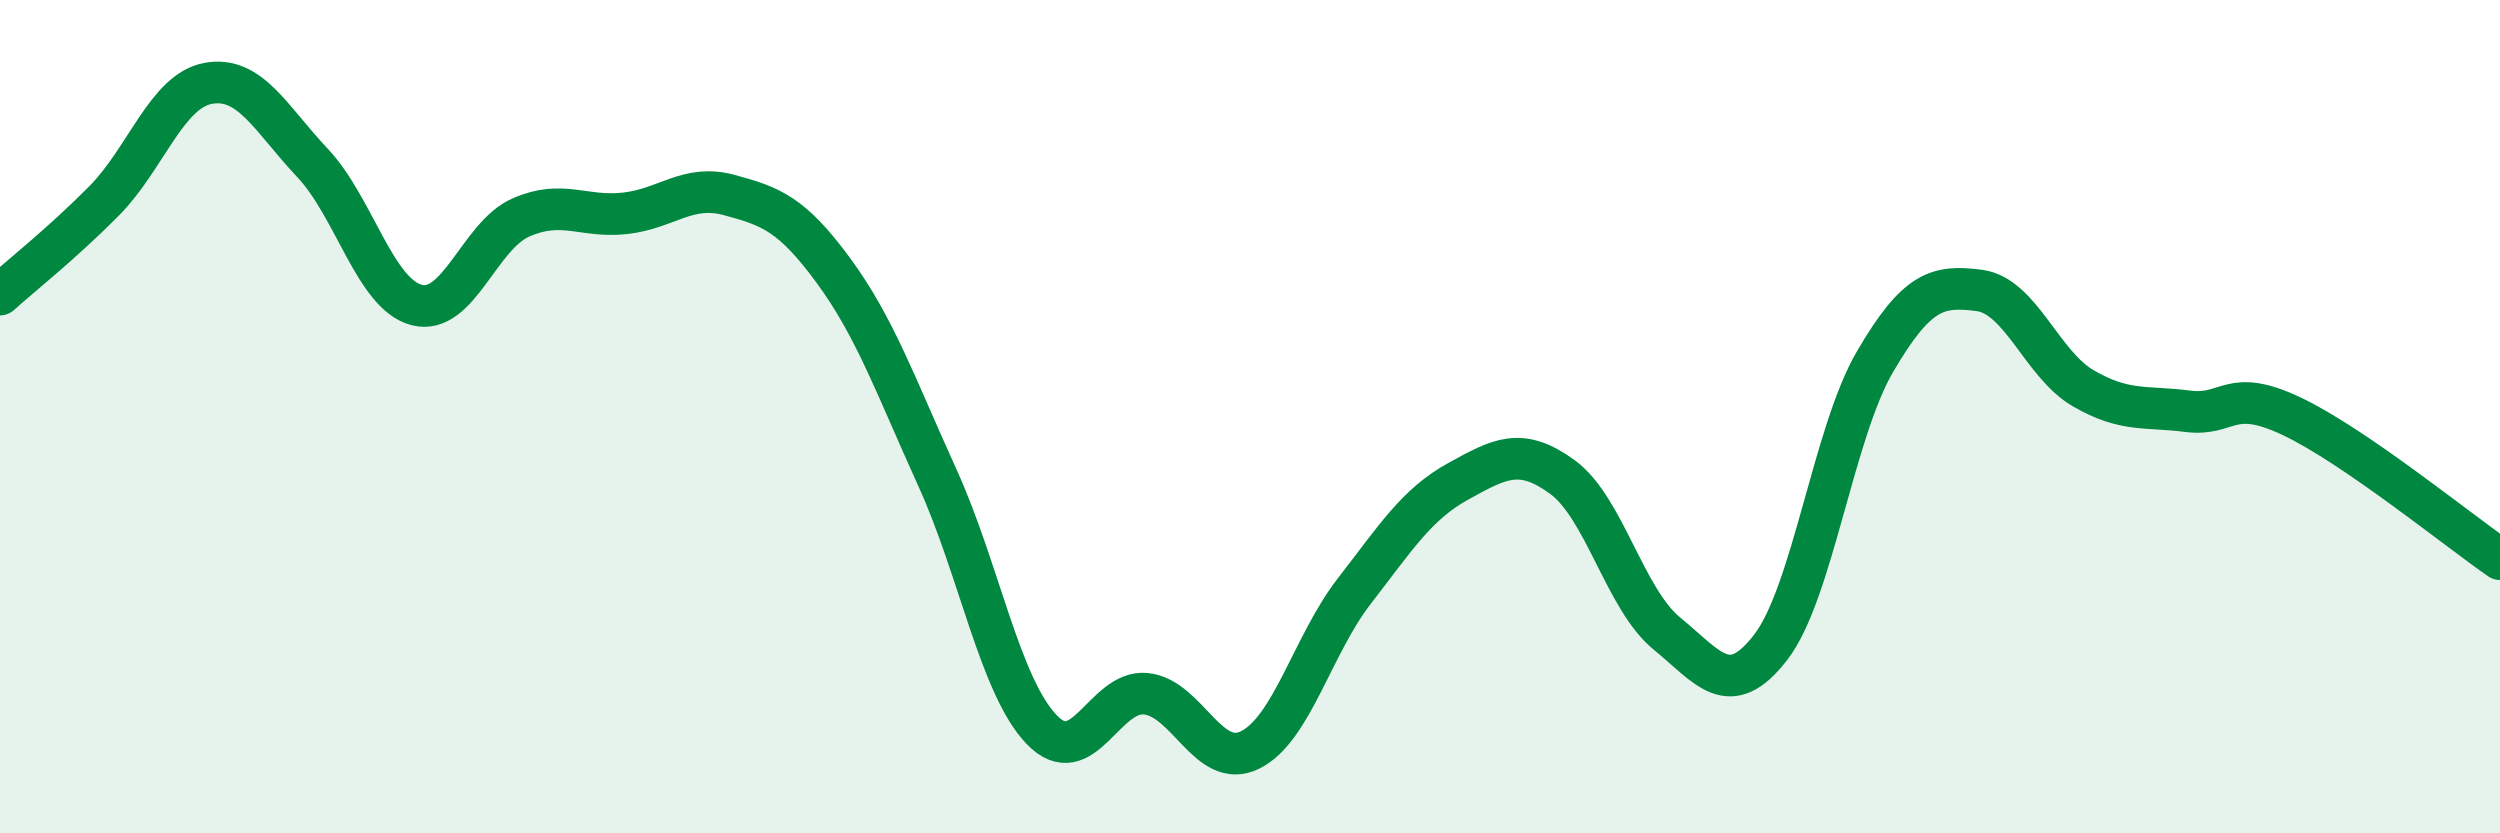
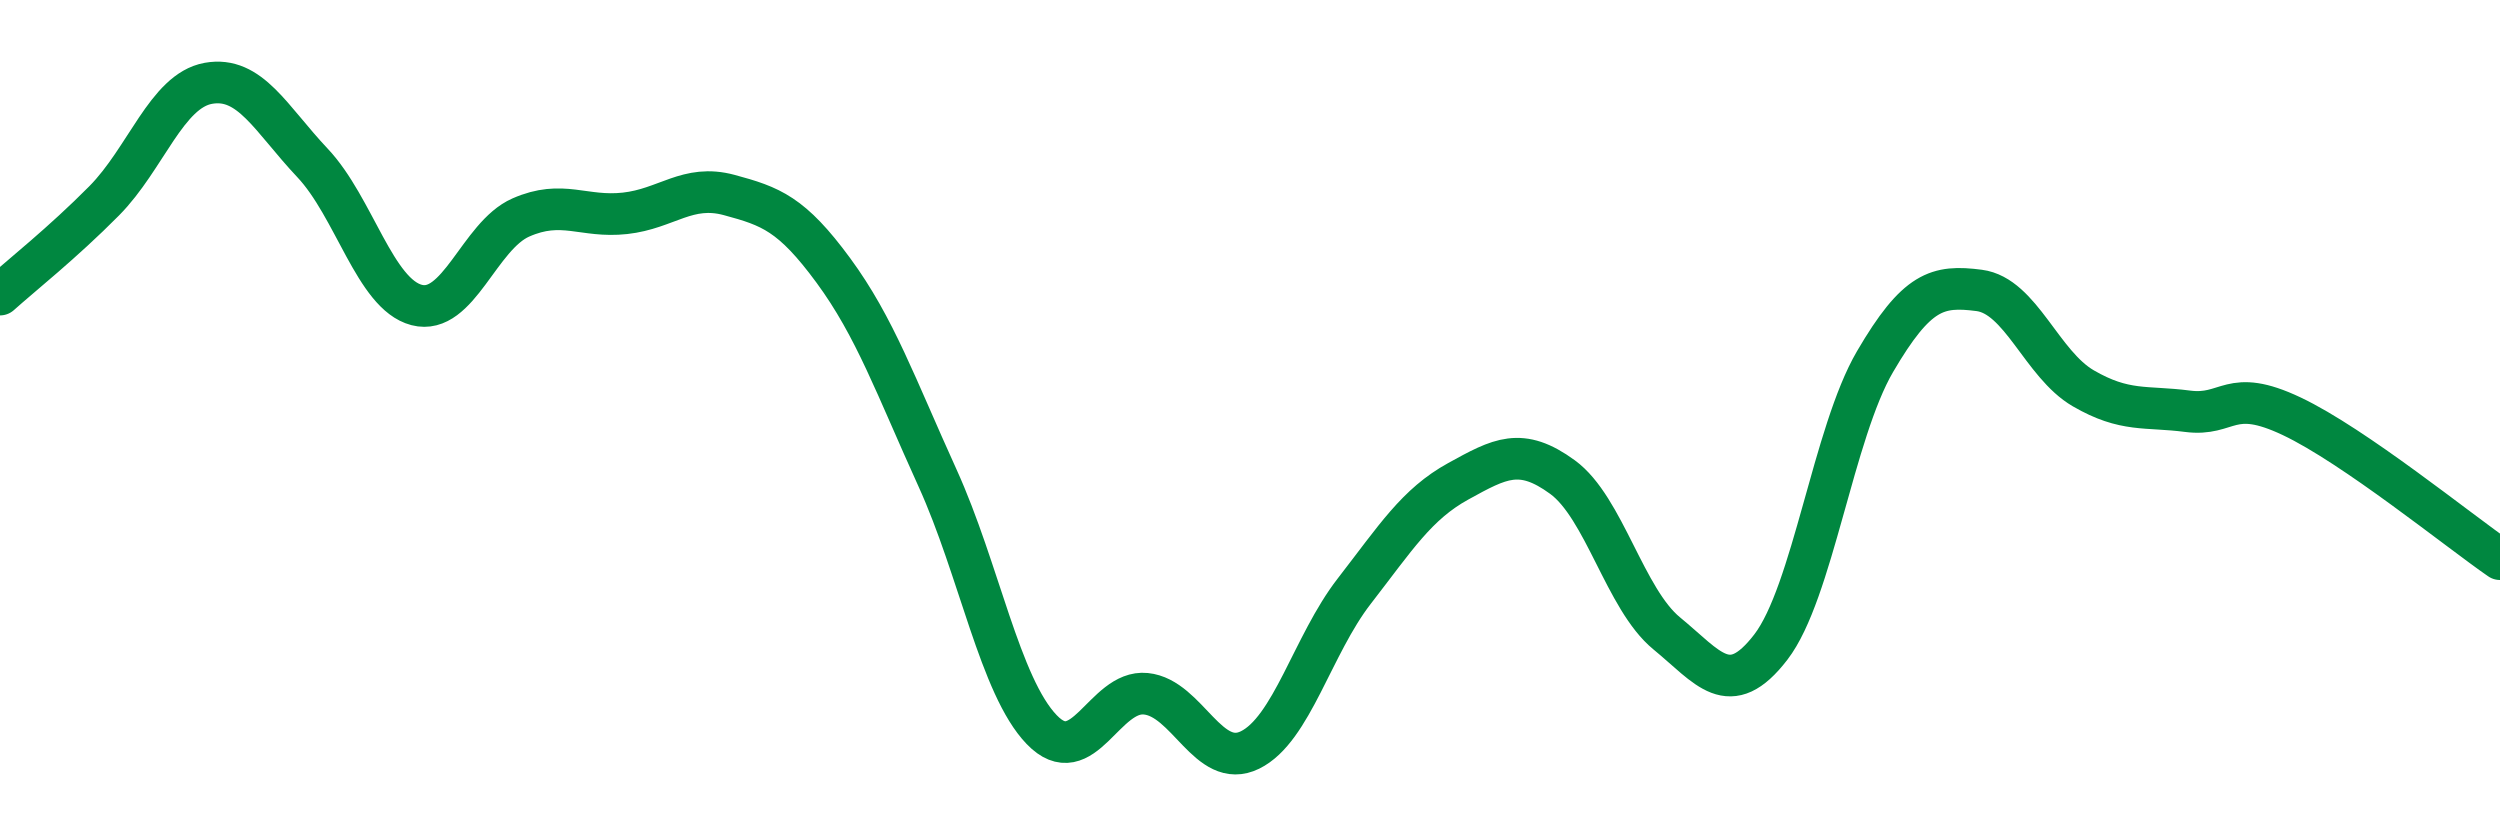
<svg xmlns="http://www.w3.org/2000/svg" width="60" height="20" viewBox="0 0 60 20">
-   <path d="M 0,7.07 C 0.5,6.62 1.5,5.83 2.5,4.82 C 3.5,3.81 4,2.18 5,2 C 6,1.82 6.5,2.85 7.5,3.91 C 8.5,4.97 9,7.06 10,7.32 C 11,7.58 11.5,5.66 12.5,5.22 C 13.5,4.78 14,5.23 15,5.12 C 16,5.01 16.5,4.41 17.5,4.68 C 18.5,4.95 19,5.13 20,6.49 C 21,7.85 21.5,9.27 22.5,11.47 C 23.5,13.67 24,16.47 25,17.51 C 26,18.55 26.5,16.55 27.5,16.65 C 28.5,16.75 29,18.49 30,18 C 31,17.51 31.5,15.48 32.5,14.19 C 33.5,12.9 34,12.1 35,11.55 C 36,11 36.5,10.72 37.5,11.45 C 38.5,12.18 39,14.38 40,15.2 C 41,16.02 41.5,16.83 42.5,15.53 C 43.5,14.23 44,10.39 45,8.68 C 46,6.97 46.5,6.84 47.5,6.97 C 48.5,7.1 49,8.74 50,9.32 C 51,9.9 51.5,9.74 52.5,9.87 C 53.5,10 53.5,9.28 55,9.99 C 56.5,10.7 59,12.73 60,13.42L60 20L0 20Z" fill="#008740" opacity="0.1" stroke-linecap="round" stroke-linejoin="round" />
  <path d="M 0,7.07 C 0.5,6.62 1.5,5.83 2.5,4.82 C 3.5,3.81 4,2.18 5,2 C 6,1.82 6.5,2.85 7.5,3.91 C 8.5,4.97 9,7.06 10,7.32 C 11,7.58 11.5,5.66 12.5,5.22 C 13.5,4.78 14,5.23 15,5.12 C 16,5.01 16.5,4.41 17.5,4.68 C 18.5,4.95 19,5.13 20,6.49 C 21,7.85 21.5,9.27 22.5,11.47 C 23.5,13.67 24,16.47 25,17.51 C 26,18.55 26.5,16.55 27.5,16.65 C 28.5,16.75 29,18.49 30,18 C 31,17.51 31.5,15.48 32.5,14.19 C 33.5,12.9 34,12.1 35,11.55 C 36,11 36.5,10.72 37.5,11.45 C 38.5,12.18 39,14.38 40,15.2 C 41,16.02 41.5,16.83 42.5,15.53 C 43.5,14.23 44,10.39 45,8.68 C 46,6.97 46.5,6.84 47.5,6.97 C 48.5,7.1 49,8.74 50,9.32 C 51,9.9 51.5,9.74 52.5,9.87 C 53.5,10 53.5,9.28 55,9.99 C 56.5,10.7 59,12.73 60,13.42" stroke="#008740" stroke-width="1" fill="none" stroke-linecap="round" stroke-linejoin="round" />
</svg>